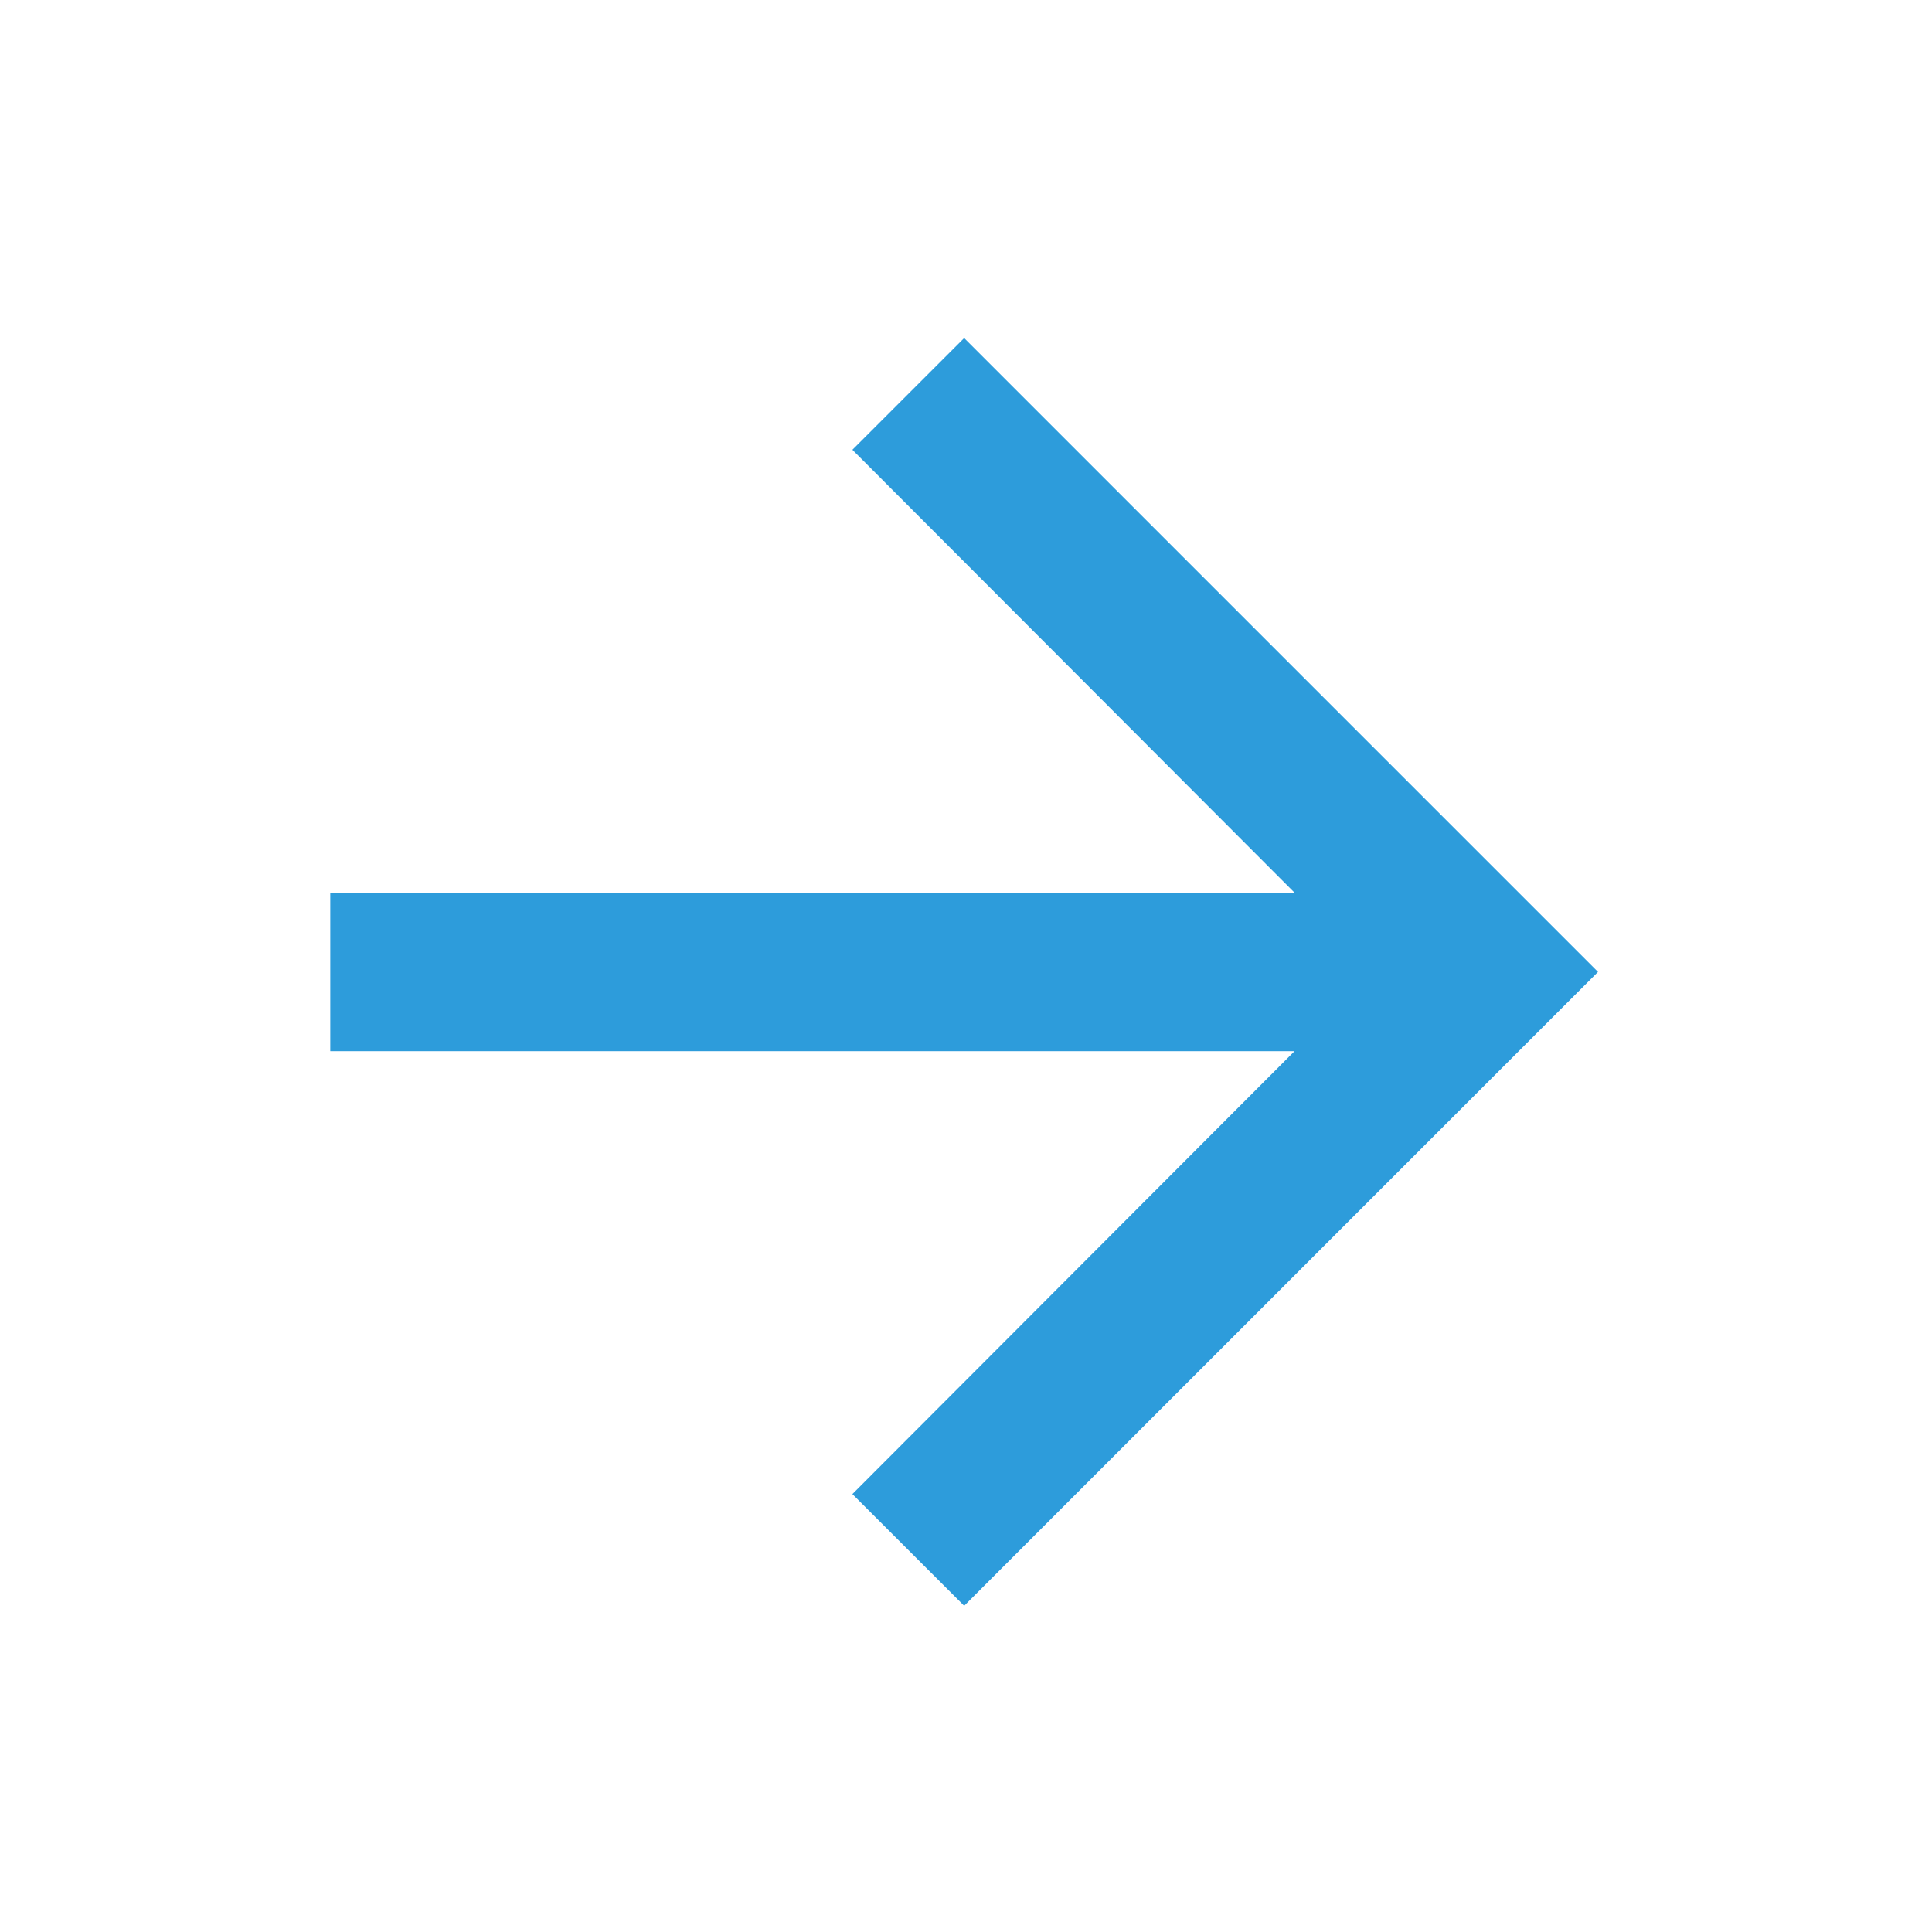
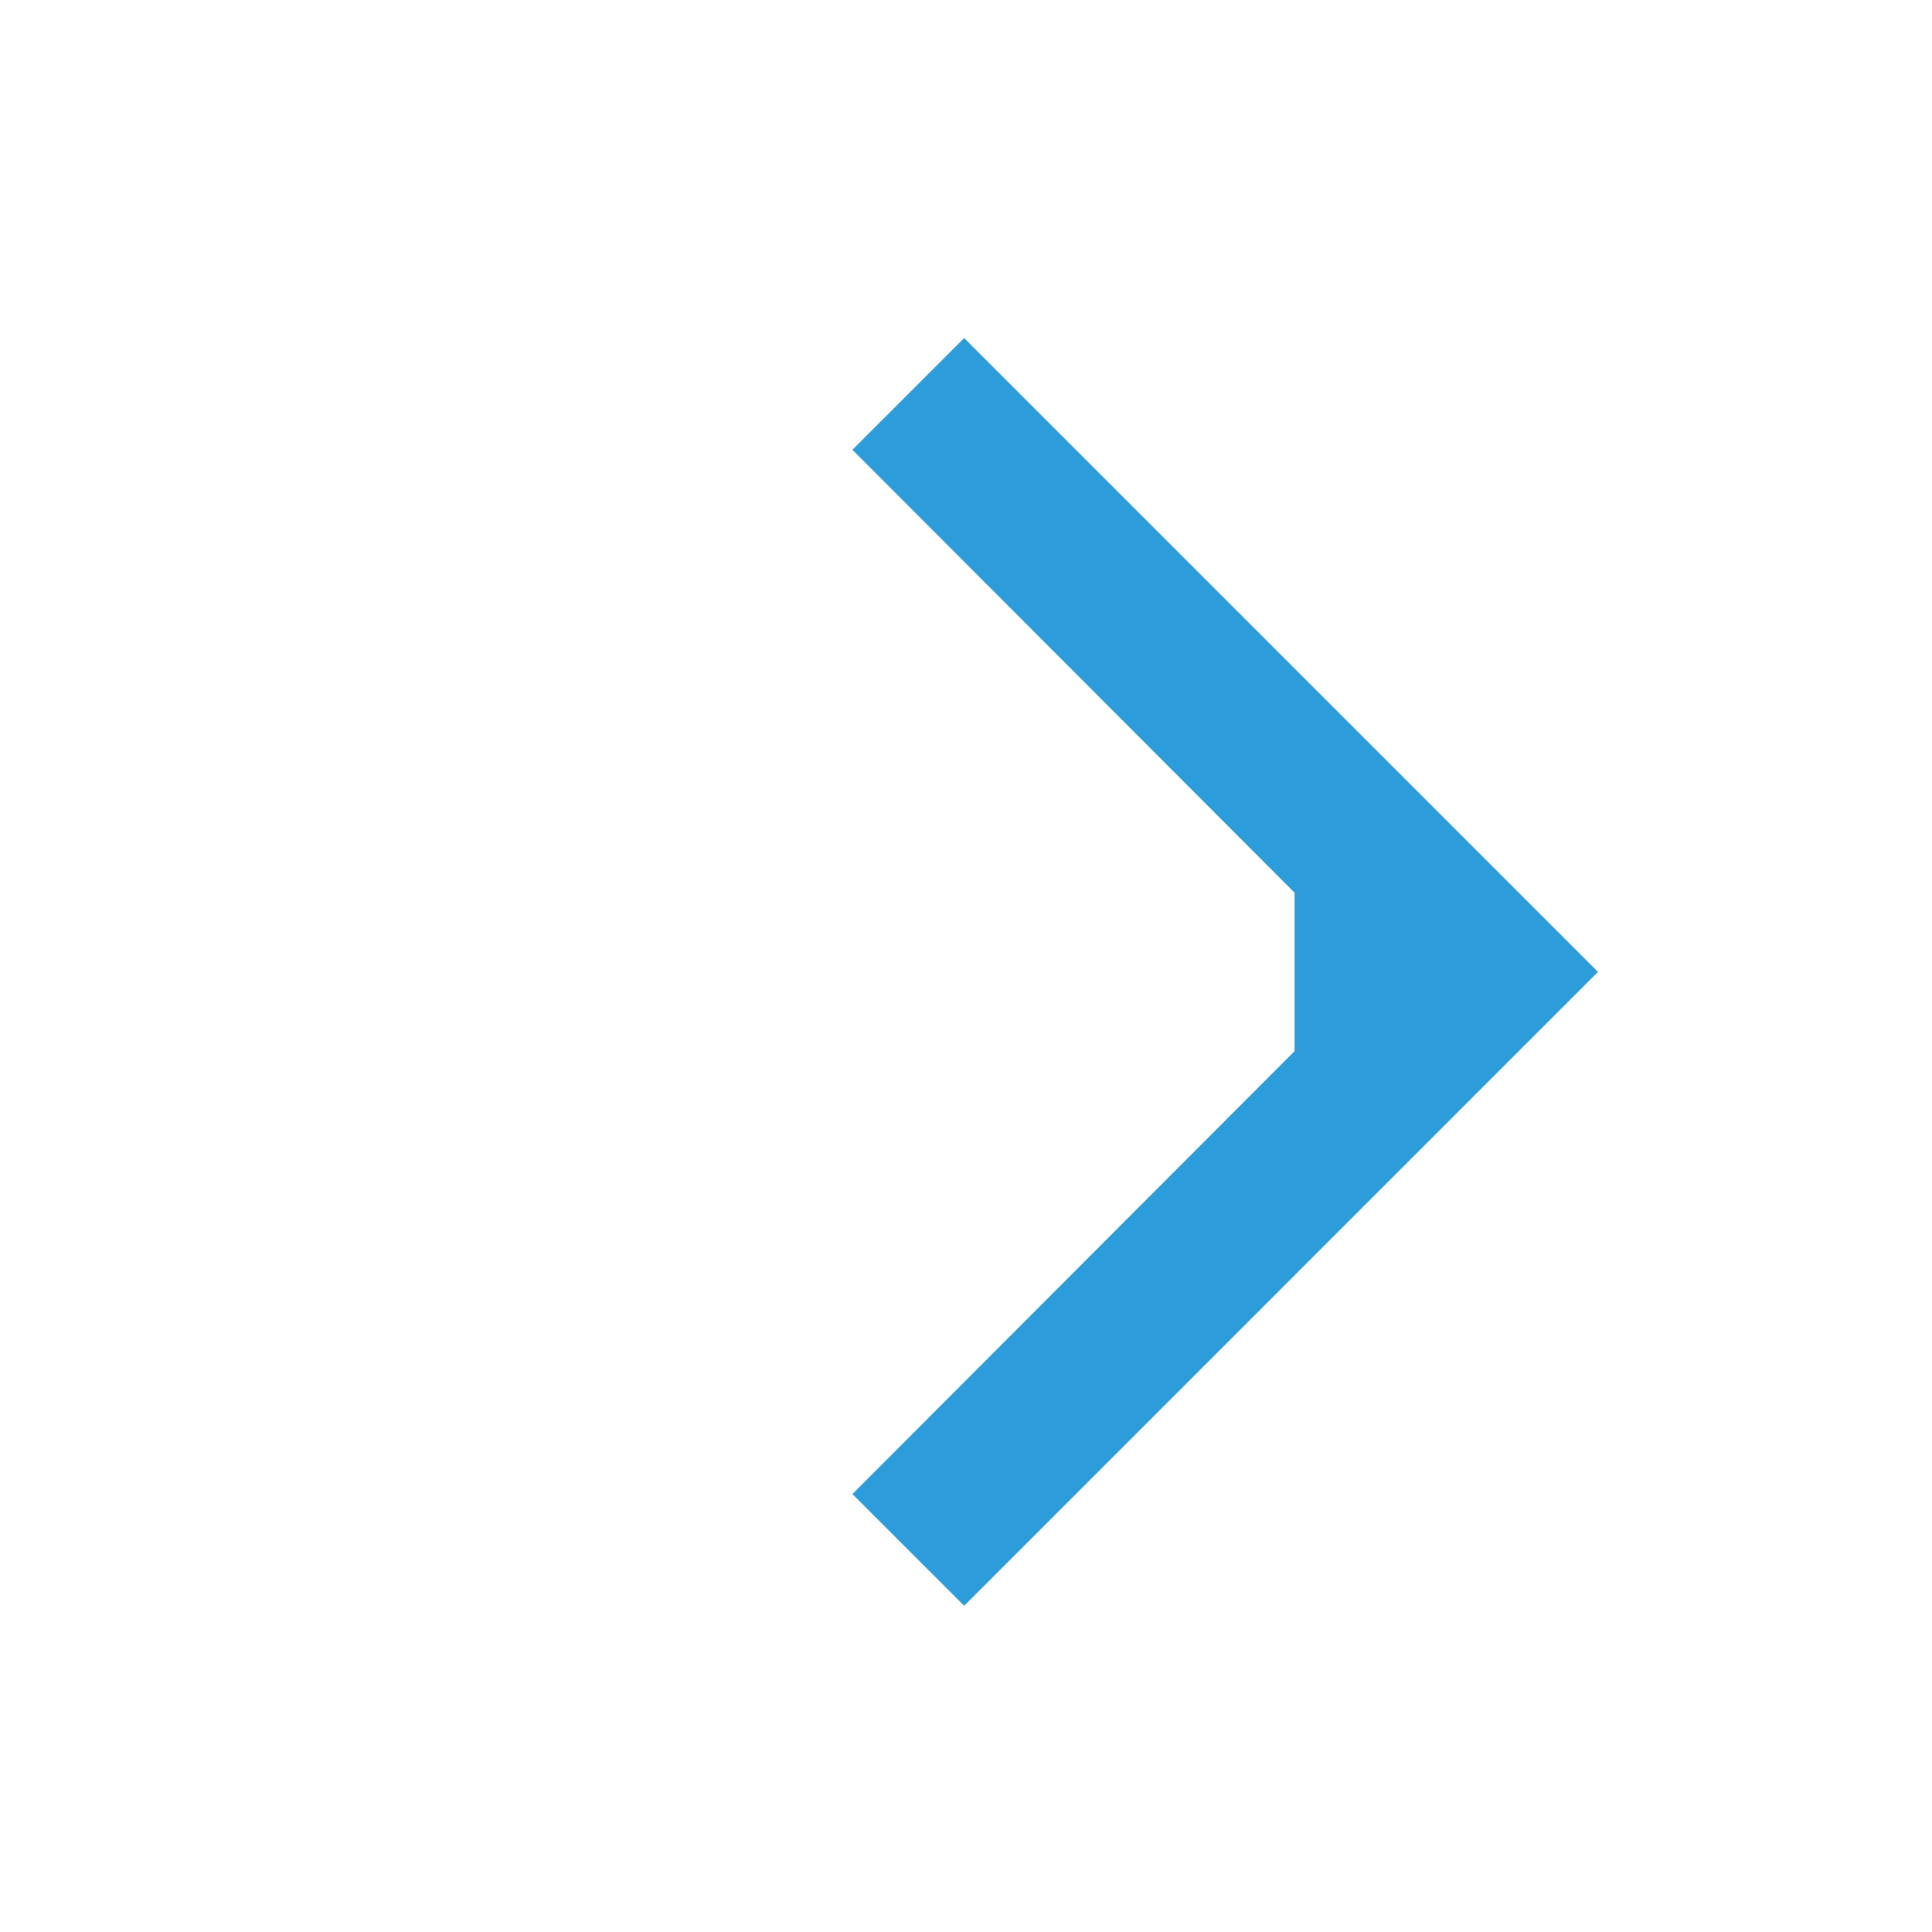
<svg xmlns="http://www.w3.org/2000/svg" width="40" height="40" viewBox="0 0 40 40" fill="none">
-   <path d="M19.962 6.999L17.648 9.312L26.802 18.482H6.838V21.763H26.802L17.648 30.933L19.962 33.246L33.085 20.122L19.962 6.999Z" fill="#2D9CDB" />
+   <path d="M19.962 6.999L17.648 9.312L26.802 18.482V21.763H26.802L17.648 30.933L19.962 33.246L33.085 20.122L19.962 6.999Z" fill="#2D9CDB" />
</svg>